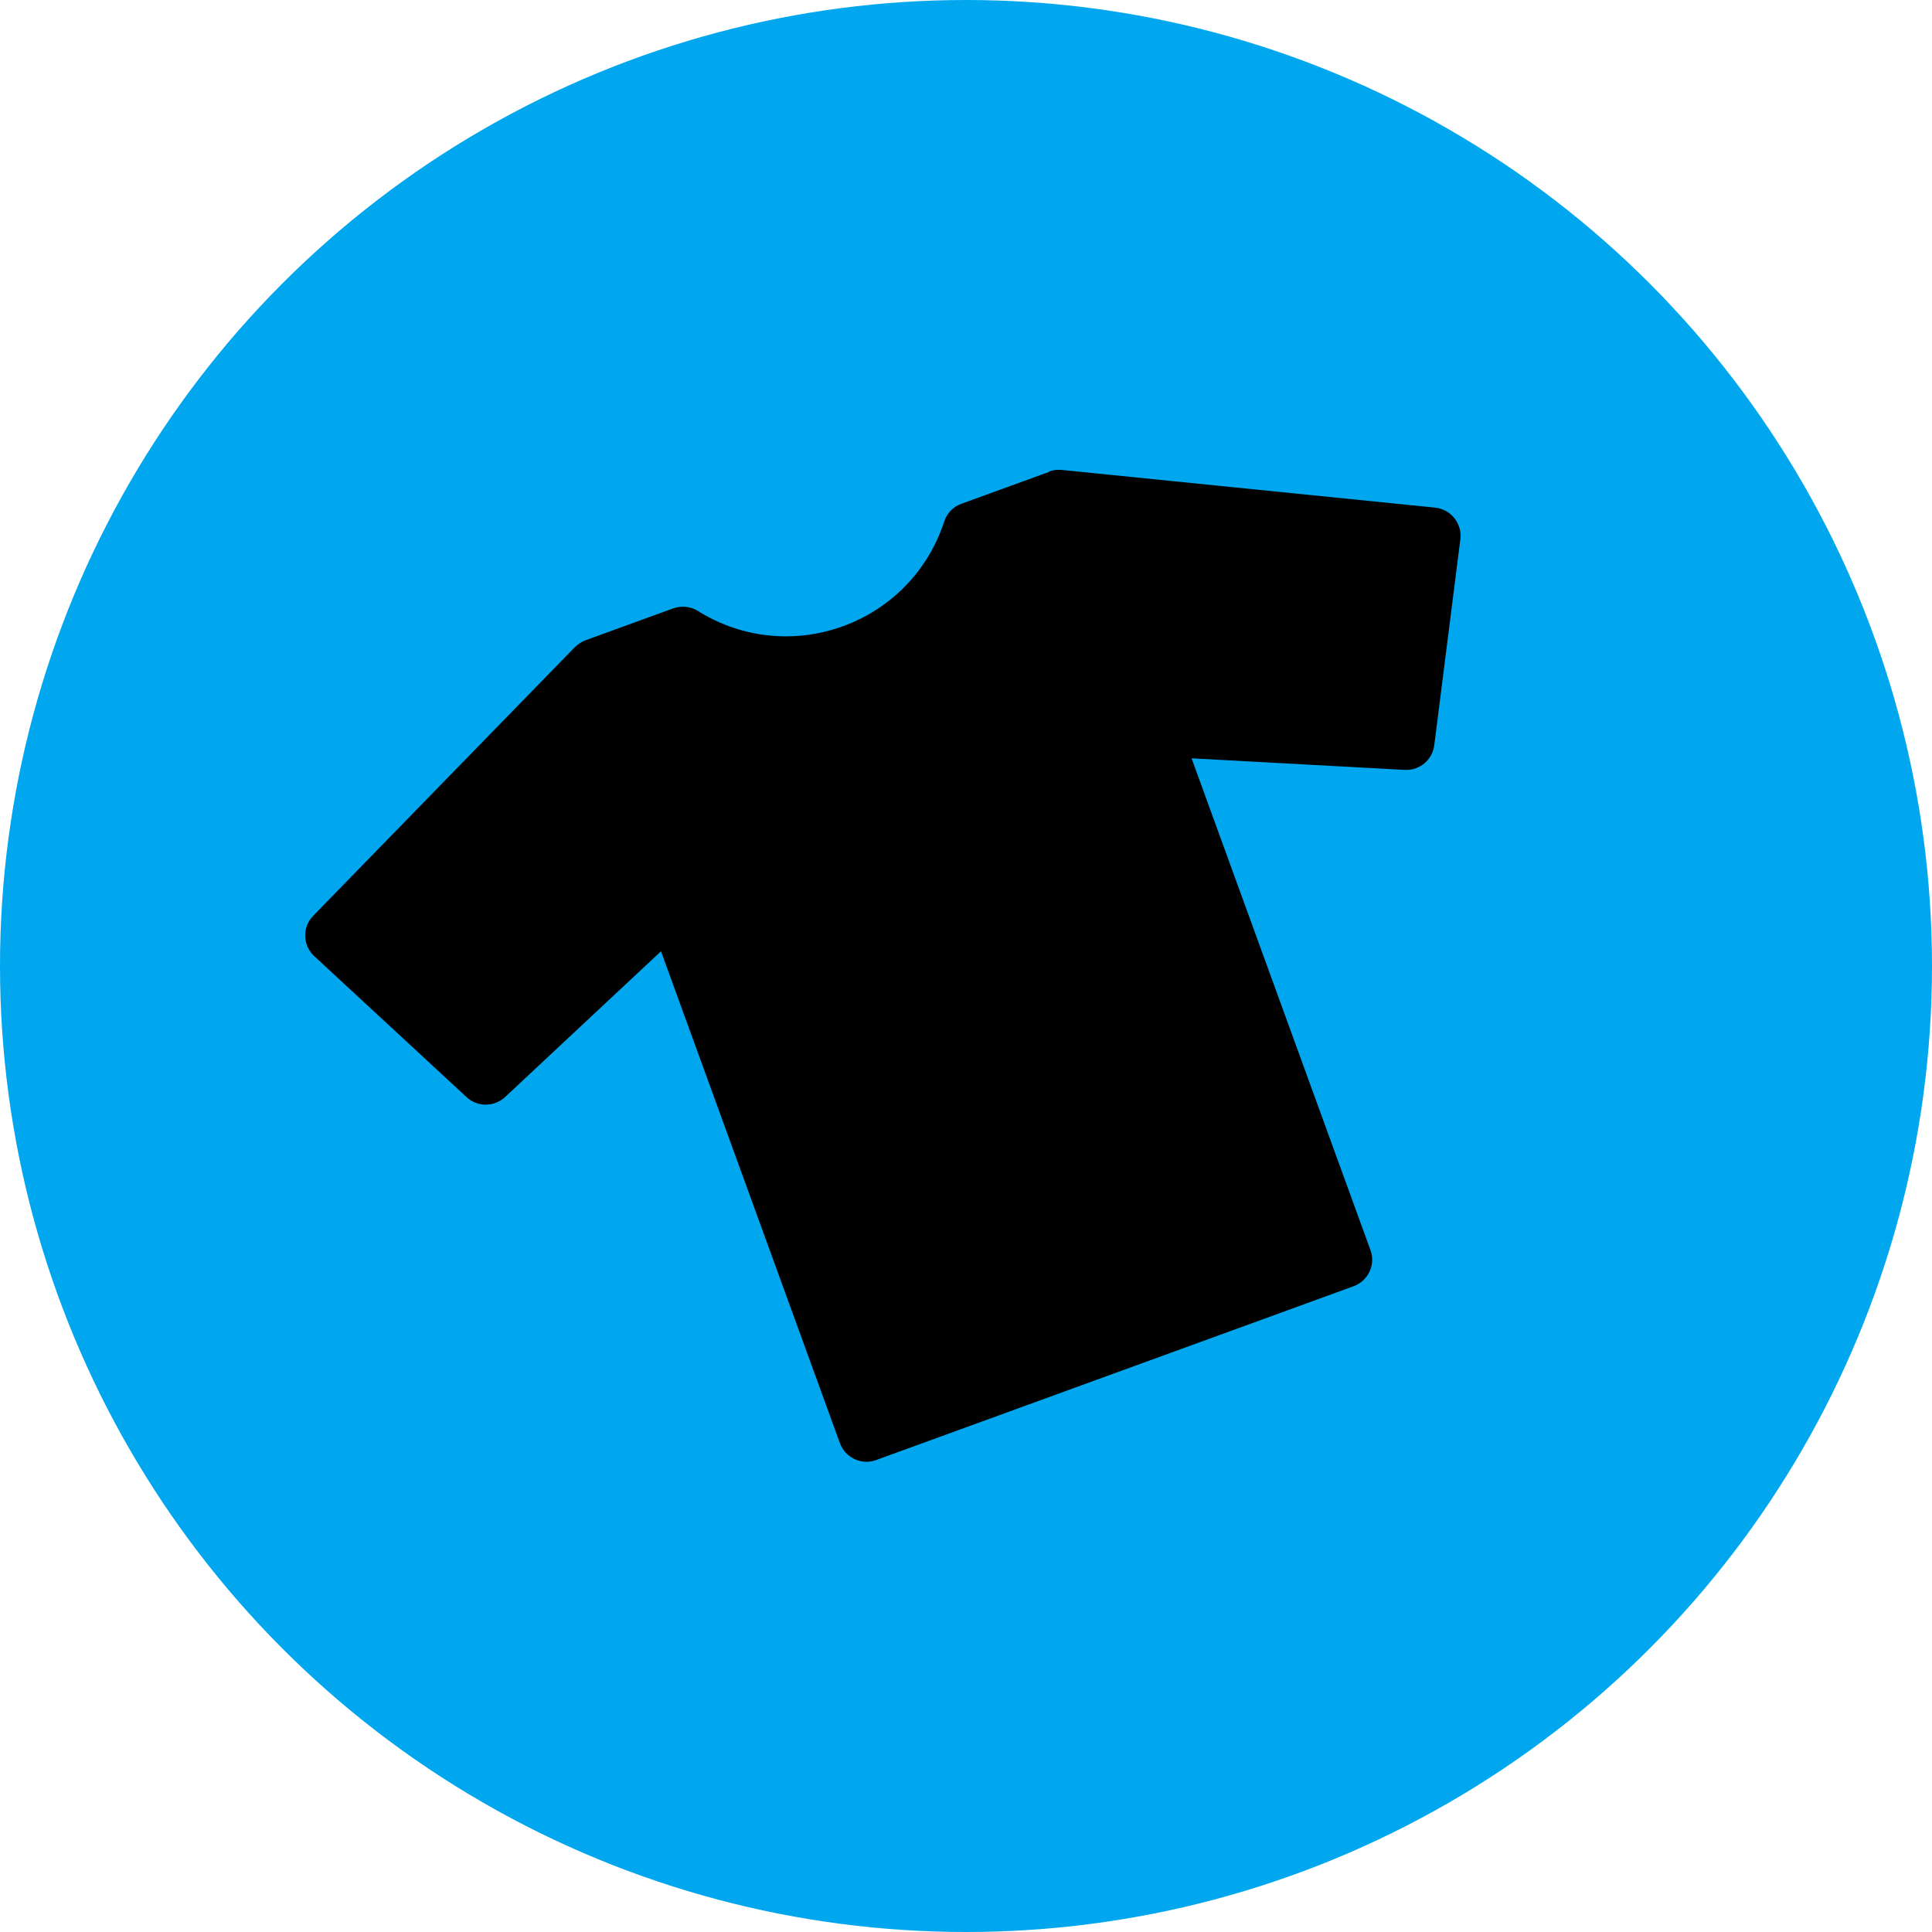
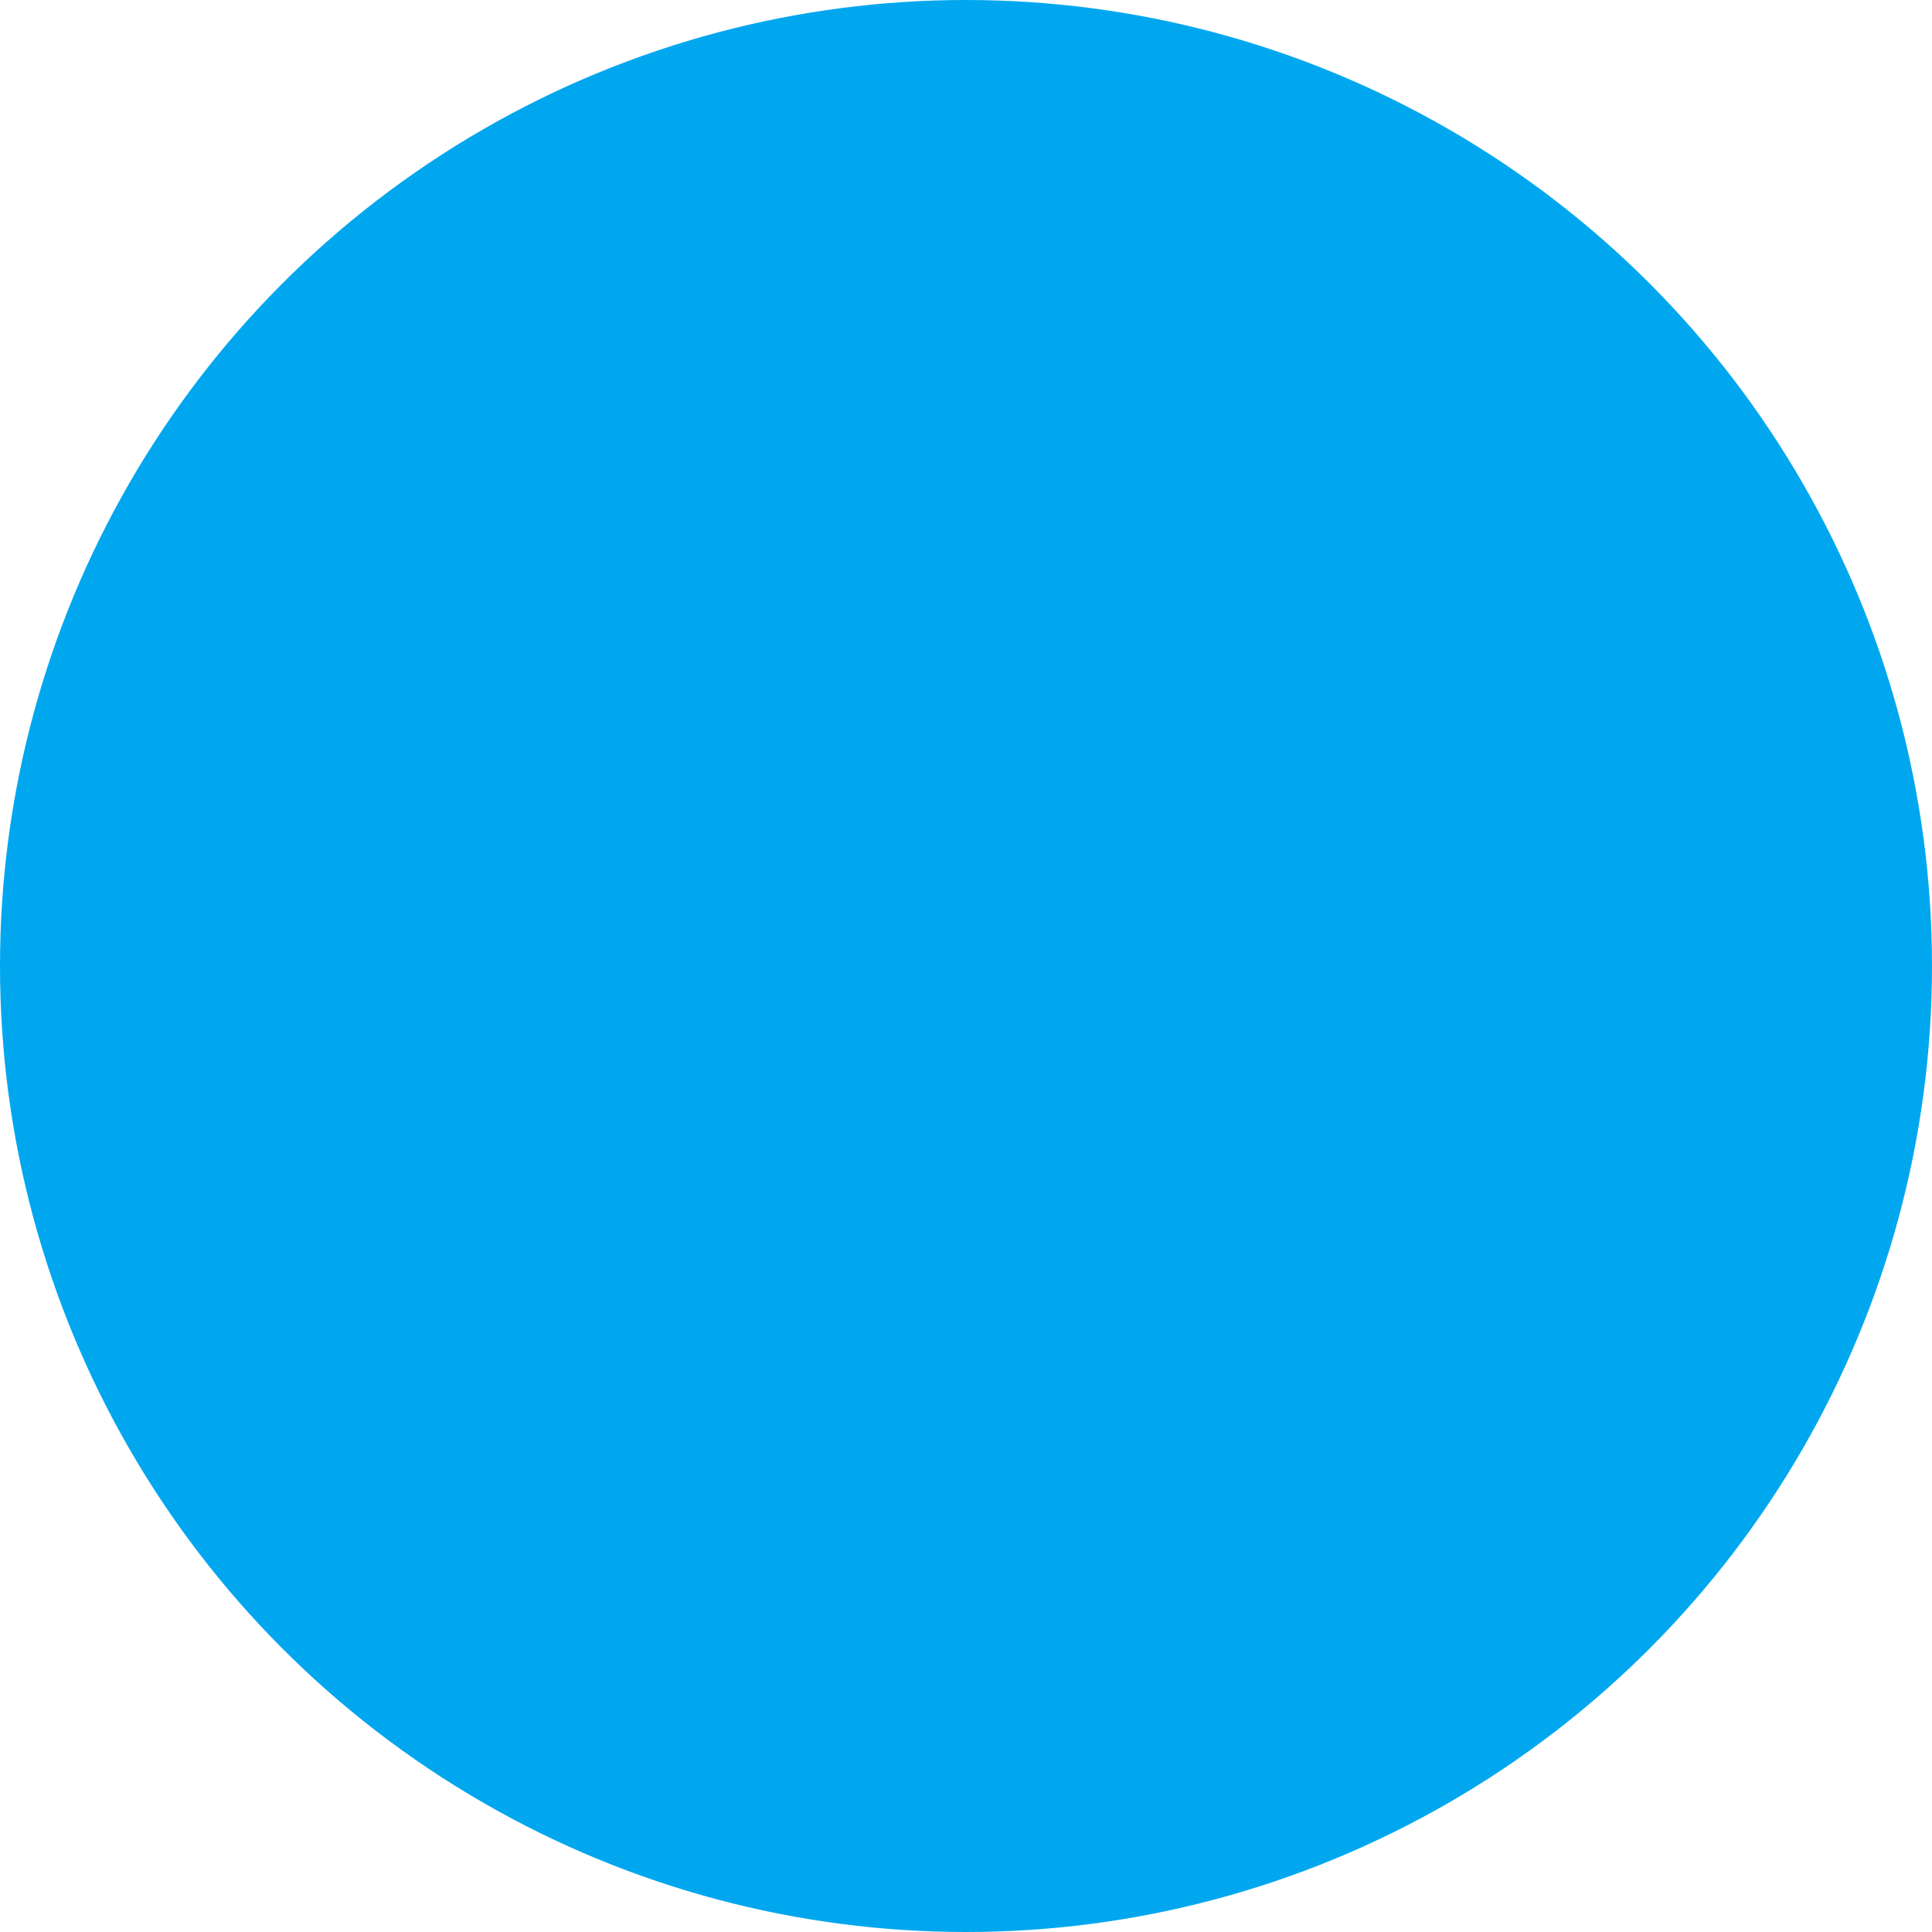
<svg xmlns="http://www.w3.org/2000/svg" viewBox="0 0 80 80" data-name="Layer 2" id="Layer_2">
  <defs>
    <style>
      .cls-1 {
        fill: #00a7ef;
      }
    </style>
  </defs>
  <g data-name="Layer 1" id="Layer_1-2">
    <circle r="40" cy="40" cx="40" class="cls-1" />
-     <path d="M43.44,19.54l-3.63,1.32c-.34.12-.6.39-.71.73h0c-1.39,4.26-6.4,6.08-10.2,3.71h0c-.3-.19-.68-.23-1.02-.11l-3.63,1.32c-.16.06-.31.16-.44.28l-10.84,11.13c-.46.47-.44,1.22.04,1.67l6.31,5.84c.45.42,1.14.41,1.59,0l6.46-6.04,7.41,20.37c.22.6.89.92,1.49.7l9.89-3.6,9.89-3.6c.6-.22.92-.89.7-1.49l-7.41-20.37,8.83.48c.61.03,1.14-.41,1.22-1.02l1.08-8.53c.08-.65-.39-1.24-1.04-1.31l-15.46-1.56c-.17-.02-.35,0-.52.06Z" />
  </g>
</svg>